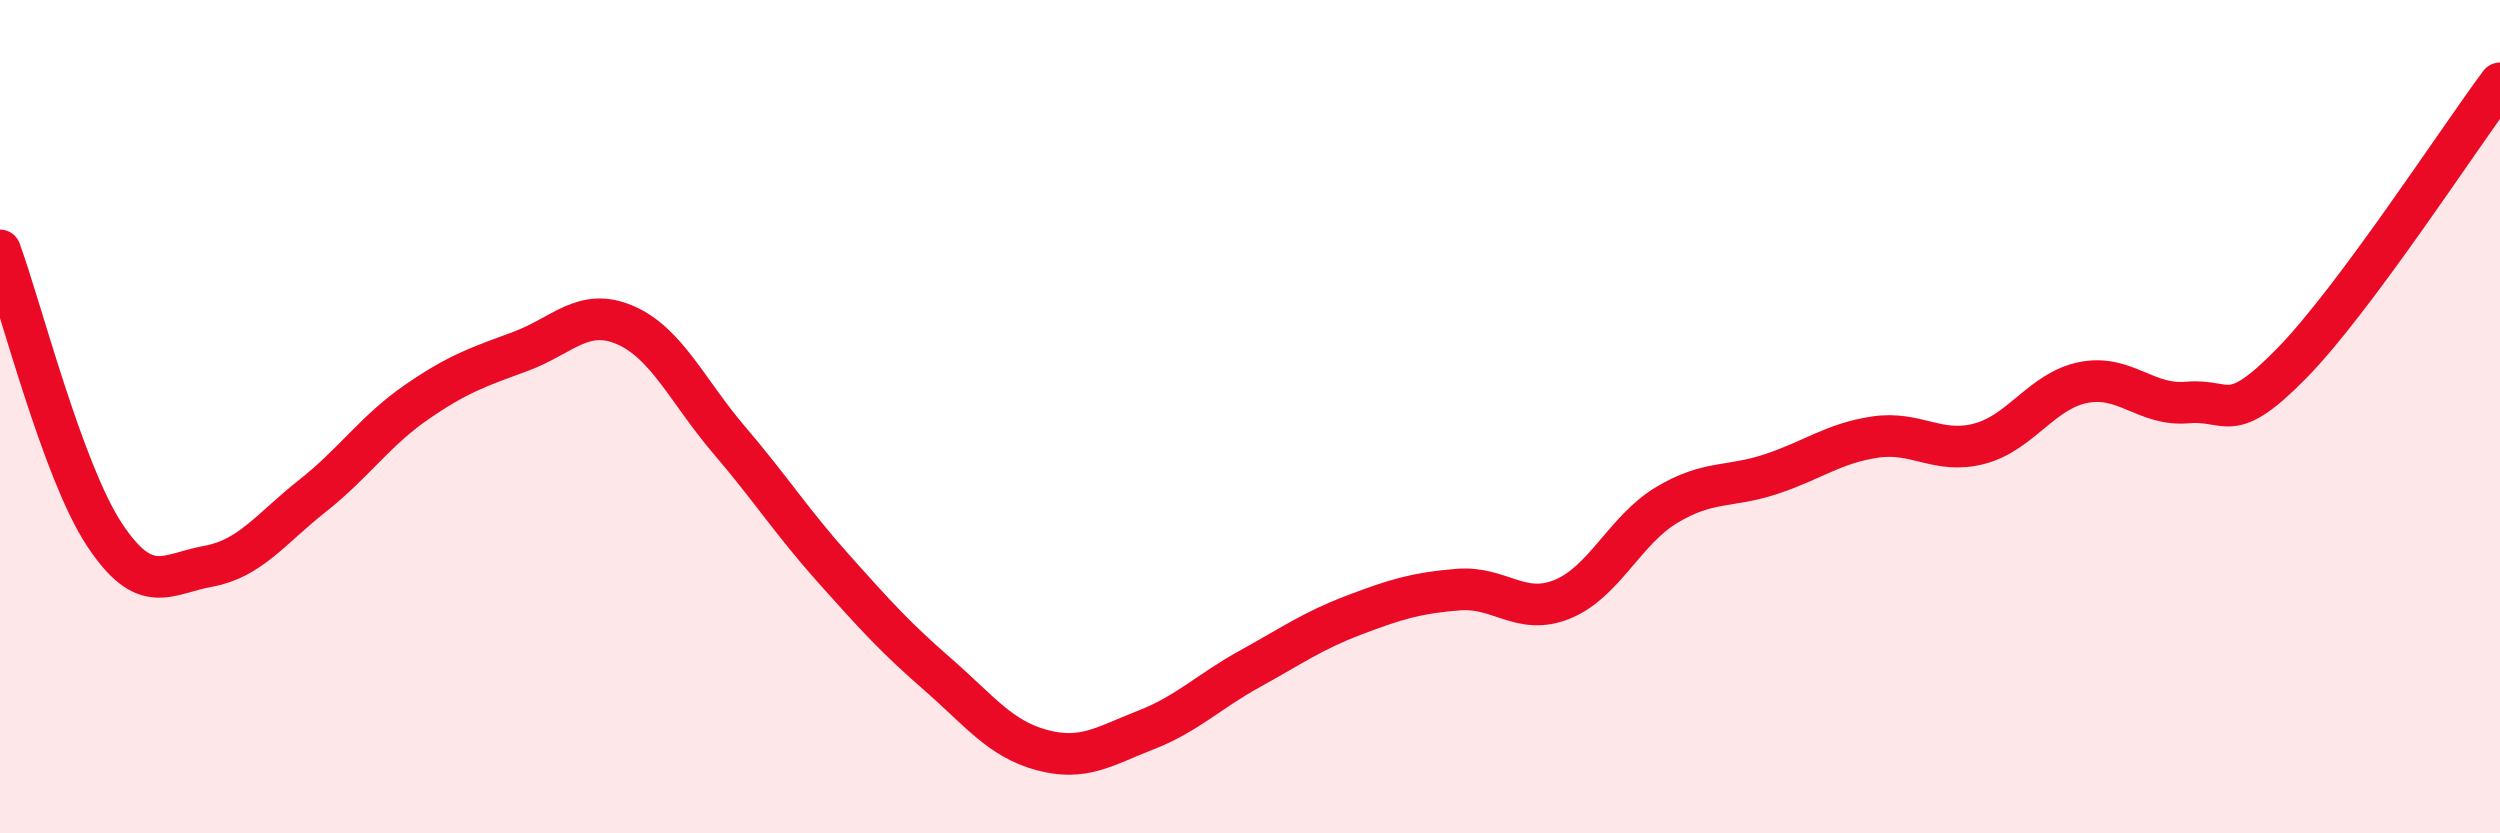
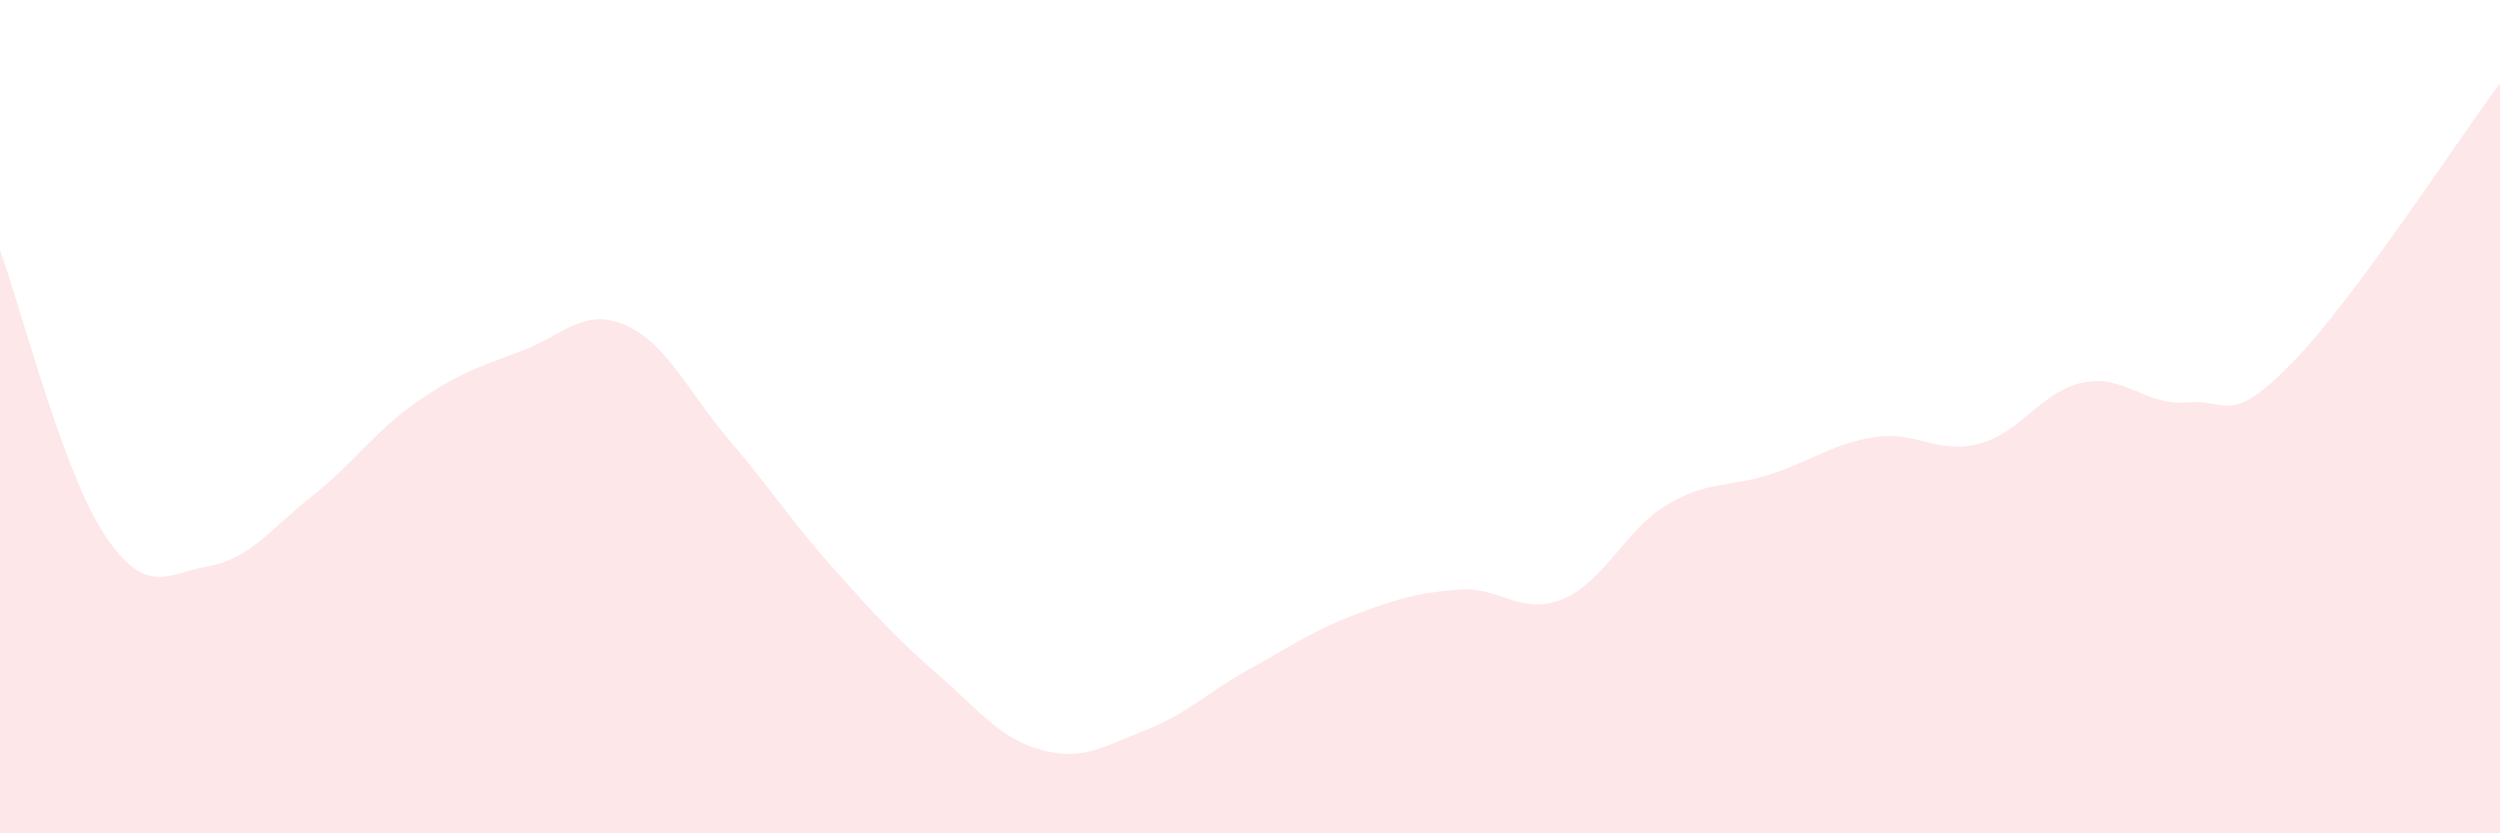
<svg xmlns="http://www.w3.org/2000/svg" width="60" height="20" viewBox="0 0 60 20">
  <path d="M 0,6.01 C 0.5,7.37 1.5,11.3 2.5,12.82 C 3.5,14.34 4,13.77 5,13.59 C 6,13.41 6.5,12.69 7.5,11.9 C 8.5,11.11 9,10.34 10,9.65 C 11,8.96 11.5,8.8 12.5,8.43 C 13.5,8.06 14,7.37 15,7.8 C 16,8.23 16.5,9.39 17.5,10.56 C 18.5,11.73 19,12.52 20,13.64 C 21,14.76 21.5,15.31 22.5,16.18 C 23.5,17.05 24,17.73 25,18 C 26,18.27 26.5,17.91 27.5,17.52 C 28.5,17.13 29,16.6 30,16.05 C 31,15.5 31.5,15.14 32.5,14.76 C 33.5,14.38 34,14.23 35,14.15 C 36,14.07 36.5,14.79 37.5,14.38 C 38.5,13.97 39,12.72 40,12.12 C 41,11.52 41.5,11.71 42.5,11.38 C 43.5,11.05 44,10.64 45,10.49 C 46,10.34 46.5,10.91 47.5,10.65 C 48.5,10.39 49,9.38 50,9.18 C 51,8.98 51.5,9.75 52.5,9.66 C 53.5,9.57 53.5,10.25 55,8.72 C 56.5,7.19 59,3.34 60,2L60 20L0 20Z" fill="#EB0A25" opacity="0.1" stroke-linecap="round" stroke-linejoin="round" />
-   <path d="M 0,6.01 C 0.5,7.37 1.5,11.3 2.5,12.82 C 3.5,14.34 4,13.77 5,13.59 C 6,13.41 6.5,12.69 7.5,11.9 C 8.5,11.11 9,10.34 10,9.65 C 11,8.96 11.5,8.8 12.5,8.43 C 13.5,8.06 14,7.37 15,7.8 C 16,8.23 16.5,9.39 17.5,10.56 C 18.5,11.73 19,12.52 20,13.64 C 21,14.76 21.5,15.31 22.5,16.18 C 23.5,17.05 24,17.73 25,18 C 26,18.27 26.5,17.91 27.5,17.52 C 28.5,17.13 29,16.6 30,16.05 C 31,15.5 31.5,15.14 32.5,14.76 C 33.5,14.38 34,14.23 35,14.15 C 36,14.07 36.5,14.79 37.5,14.38 C 38.5,13.97 39,12.72 40,12.12 C 41,11.52 41.5,11.71 42.5,11.38 C 43.5,11.05 44,10.64 45,10.49 C 46,10.34 46.5,10.91 47.5,10.65 C 48.5,10.39 49,9.38 50,9.18 C 51,8.98 51.5,9.75 52.5,9.66 C 53.5,9.57 53.5,10.25 55,8.72 C 56.5,7.19 59,3.34 60,2" stroke="#EB0A25" stroke-width="1" fill="none" stroke-linecap="round" stroke-linejoin="round" />
</svg>